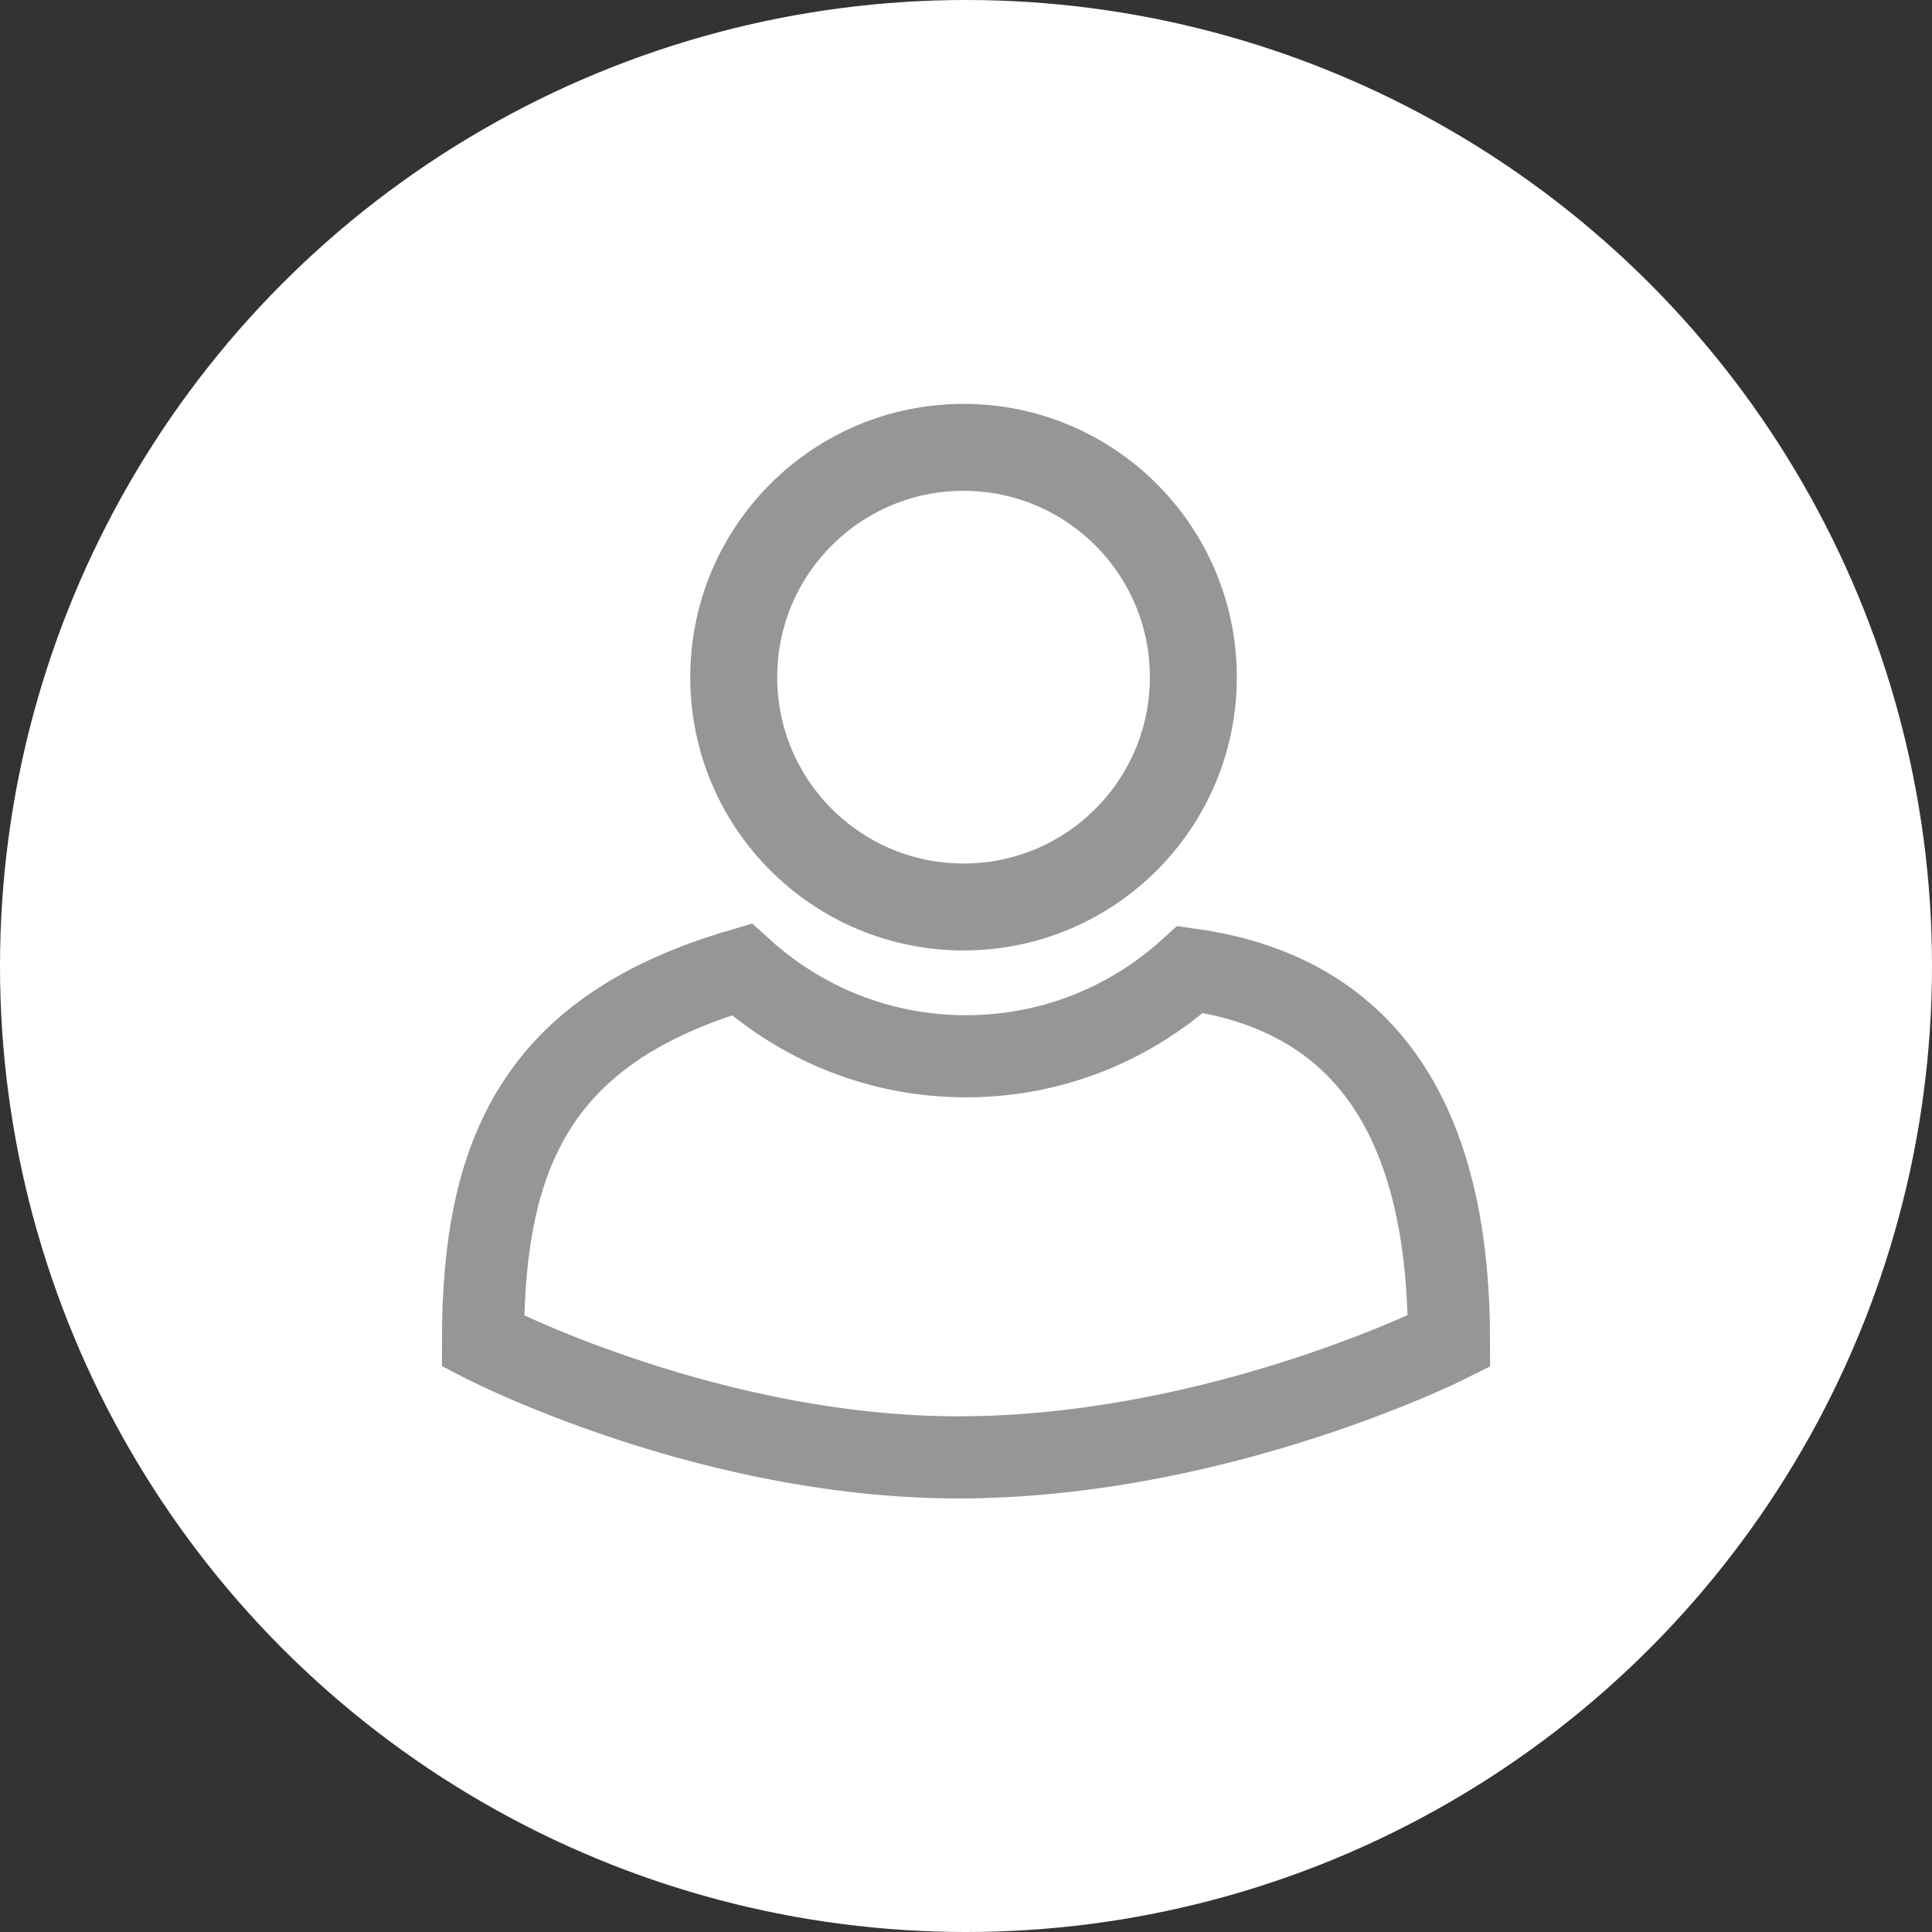
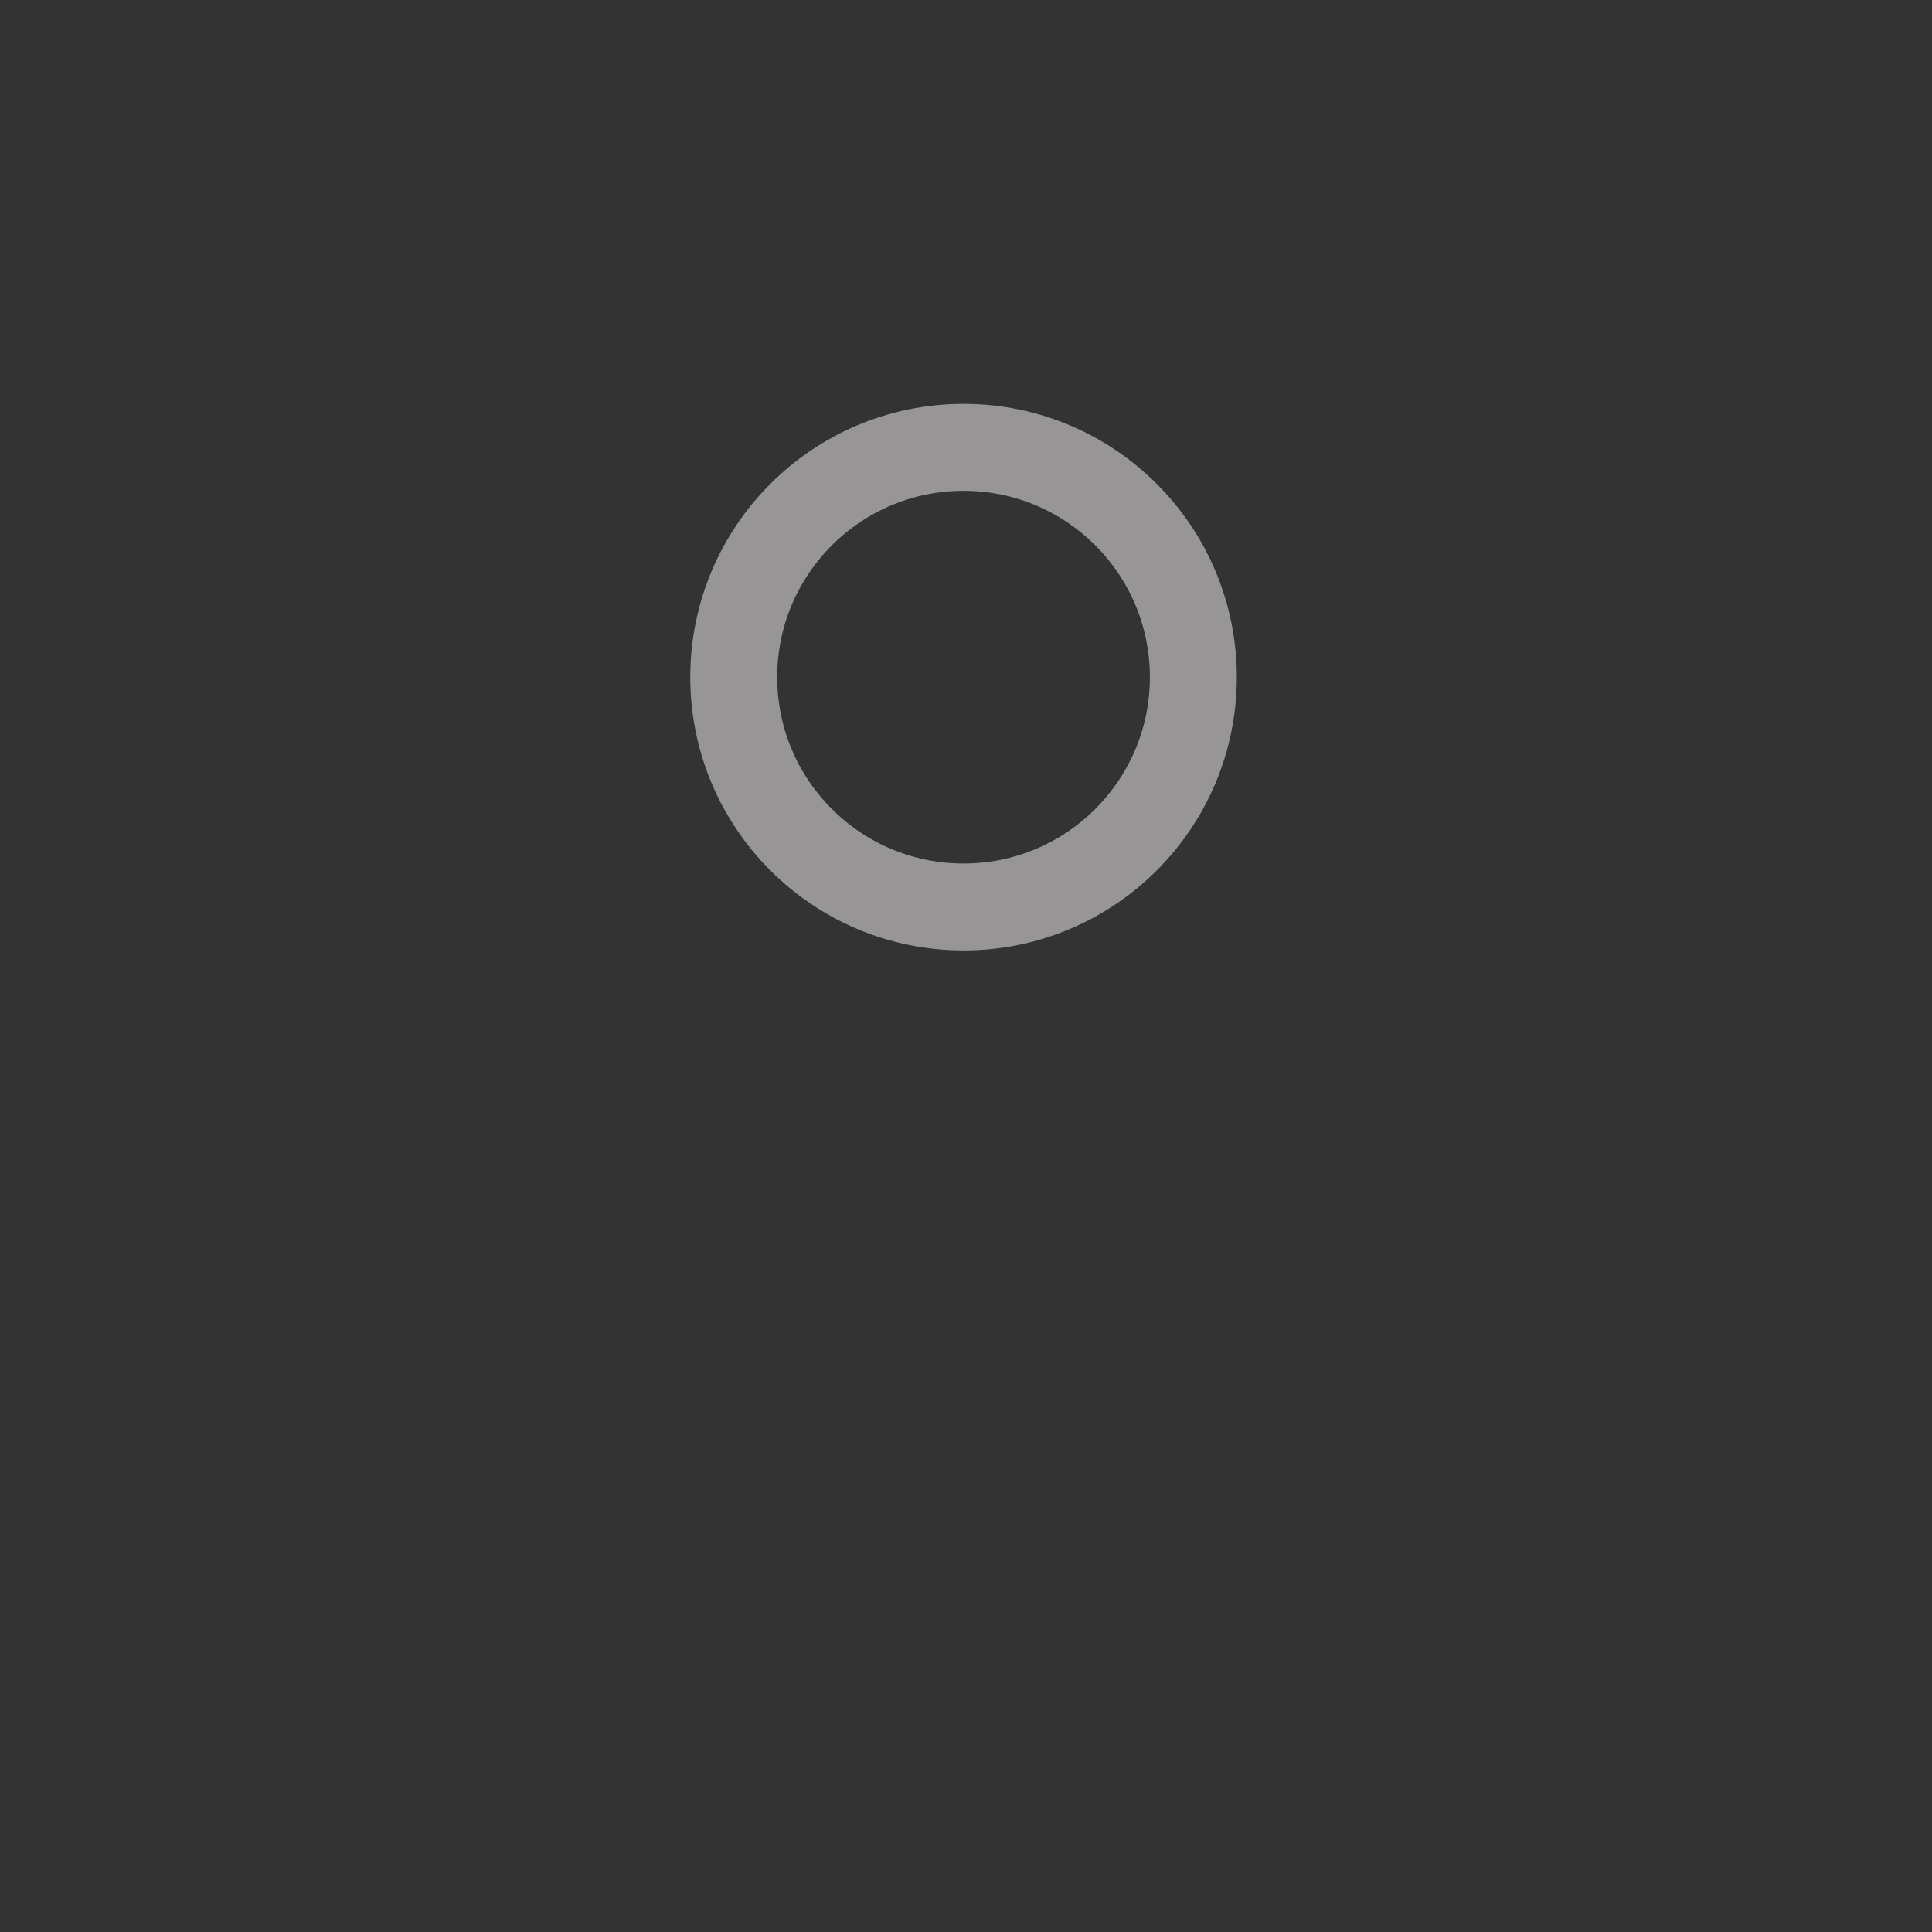
<svg xmlns="http://www.w3.org/2000/svg" width="40" height="40" viewBox="0 0 40 40" fill="none">
  <rect x="0" y="0" width="40" height="40" fill="#333333" stroke="none" />
-   <circle cx="20" cy="20" r="20" fill="white" />
-   <path d="M30 27.767C30 23.866 28.744 20.643 24.643 20.071C23.41 21.192 21.786 21.869 20 21.869C18.214 21.869 16.59 21.192 15.357 20.071C11.117 21.309 10 23.866 10 27.767C10 27.767 14.77 30.243 20.069 30.172C25.369 30.102 30 27.767 30 27.767Z" stroke="#979595" stroke-width="1.7" stroke-miterlimit="10" />
  <path d="M19.949 18.778C22.577 18.778 24.707 16.648 24.707 14.02C24.707 11.392 22.577 9.262 19.949 9.262C17.322 9.262 15.191 11.392 15.191 14.02C15.191 16.648 17.322 18.778 19.949 18.778Z" stroke="#979595" stroke-width="1.8" stroke-miterlimit="10" />
</svg>